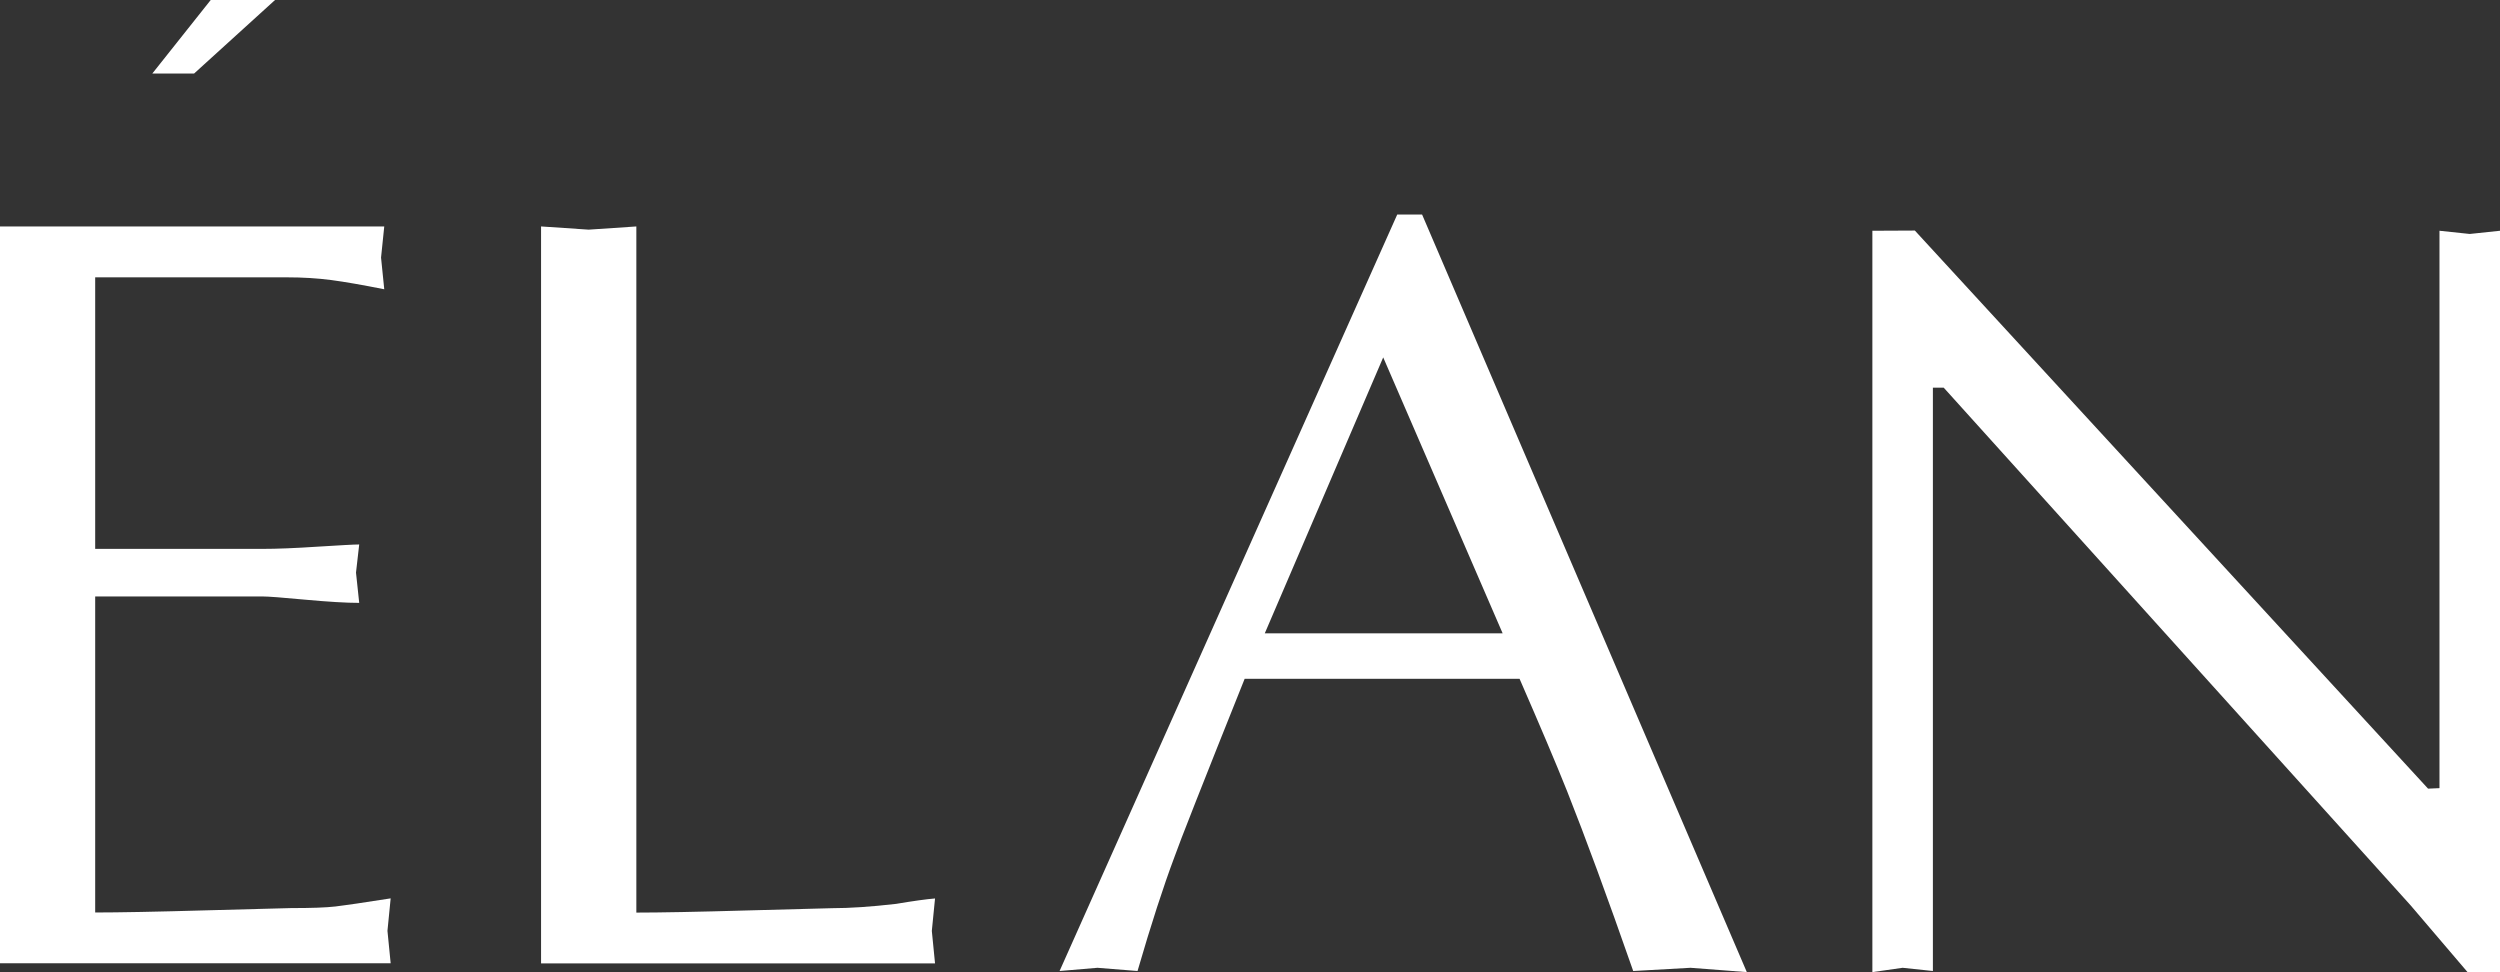
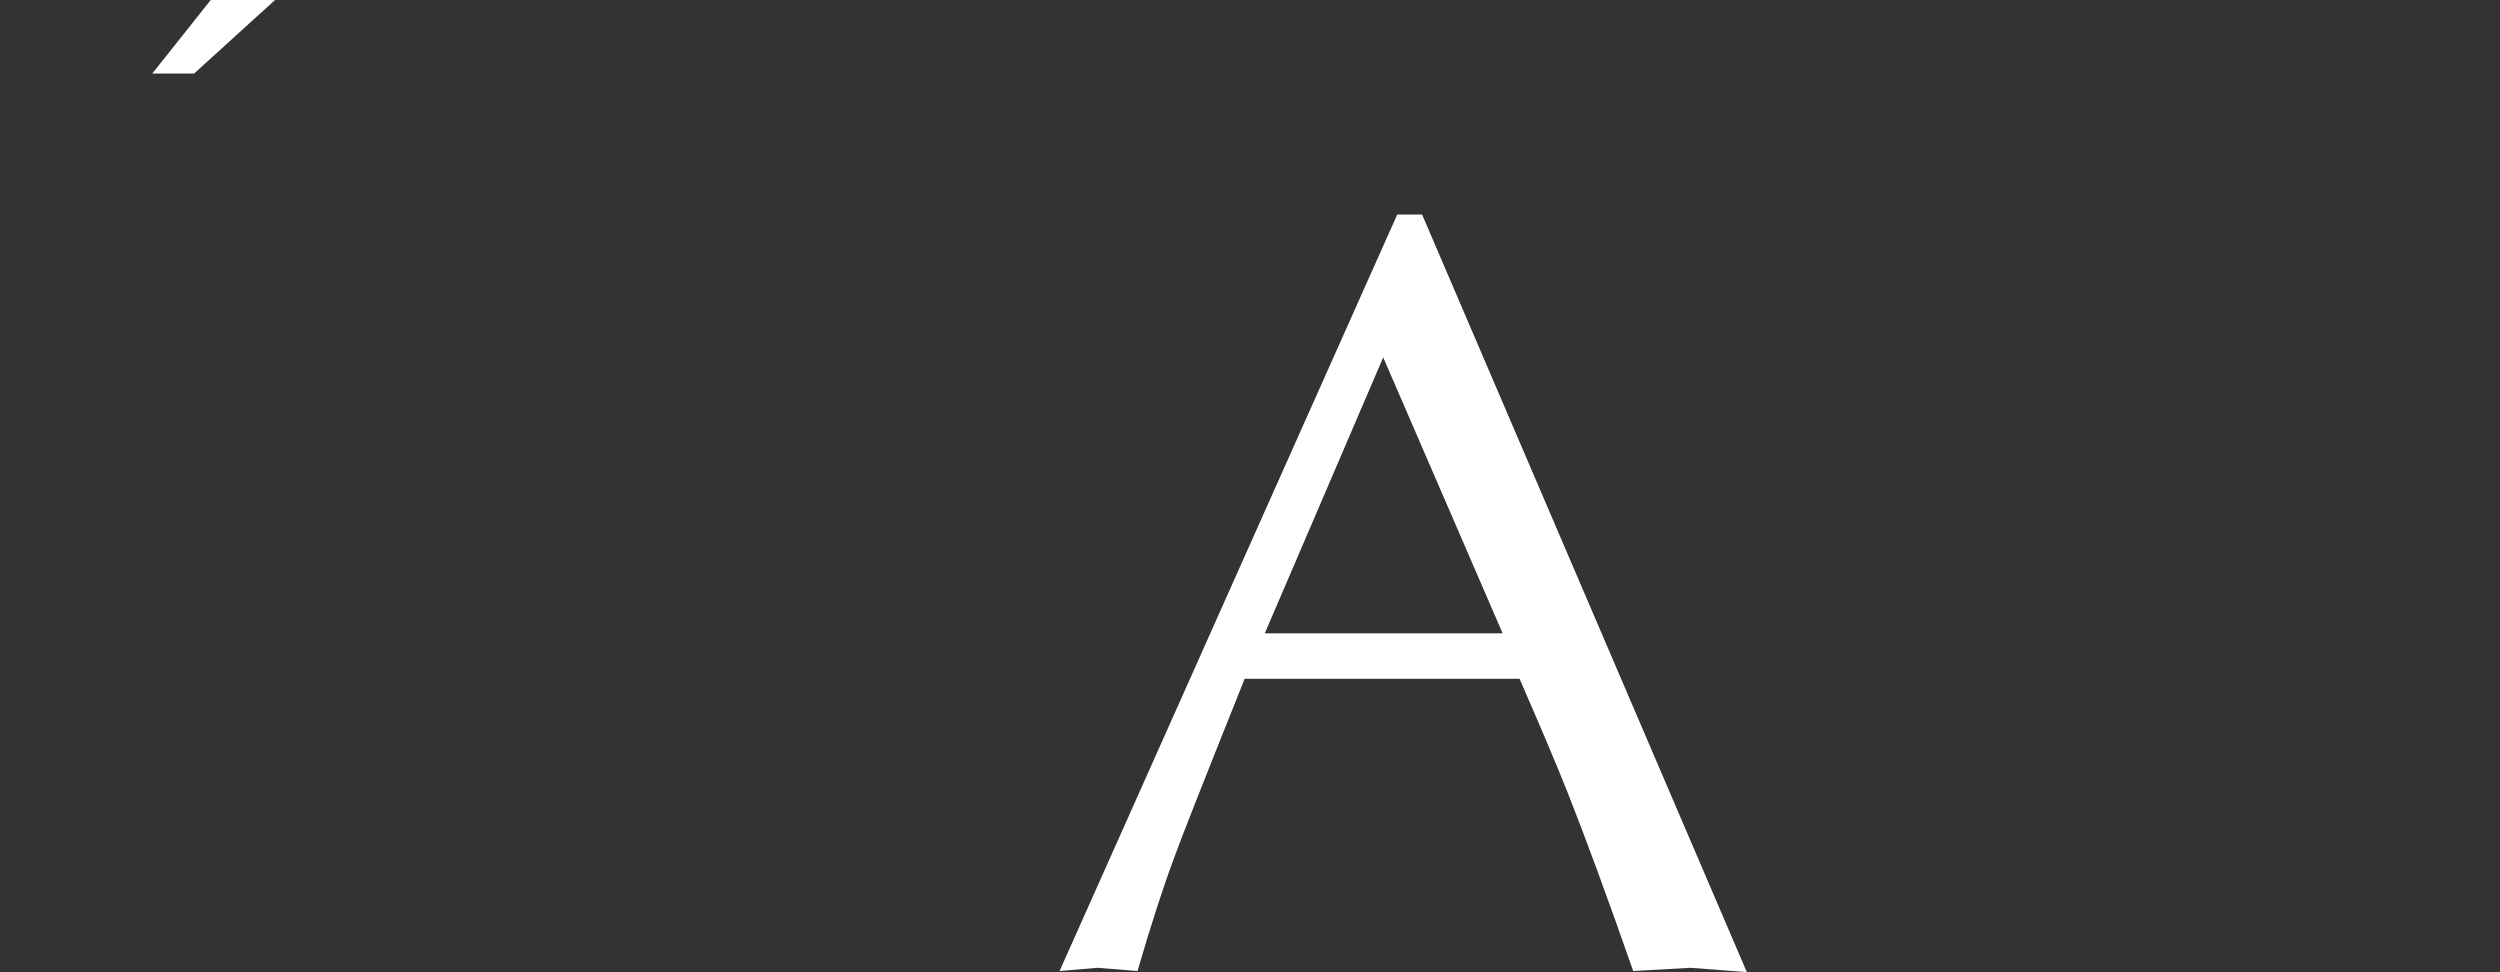
<svg xmlns="http://www.w3.org/2000/svg" viewBox="65.96 25.3 249.51 97.02" fill="white" xml:space="preserve" style="enable-background:new 0 0 381.43 161.61;" y="0px" x="0px" id="Layer_1" version="1.1">
  <rect x="65.96" y="25.3" width="249.51" height="97.02" fill="#333333" stroke="none" />
  <g>
    <g>
-       <path d="M75.46,52.97v27.11h16.74c1.37,0,3.19-0.07,5.45-0.22c2.27-0.14,3.65-0.22,4.16-0.22l-0.32,2.81l0.32,3.02    c-1.3,0-3.1-0.11-5.4-0.32c-2.31-0.22-3.71-0.32-4.21-0.32H75.46v31.54c2.3,0,6.07-0.07,11.29-0.22c5.22-0.14,7.97-0.22,8.26-0.22    c2.02,0,3.49-0.05,4.43-0.16c0.94-0.11,2.77-0.38,5.51-0.81l-0.32,3.24l0.32,3.24H65.96V47.9h38.35l-0.32,3.11l0.32,3.16    c-2.16-0.43-3.93-0.74-5.29-0.92c-1.37-0.18-2.85-0.27-4.43-0.27h-10.8H75.46z" />
-       <path d="M129.47,47.9v68.48c2.3,0,6.07-0.07,11.29-0.22c5.22-0.14,7.97-0.22,8.26-0.22c1.73,0,3.85-0.14,6.37-0.43    c1.73-0.29,3.02-0.47,3.89-0.54l-0.32,3.24l0.32,3.24h-39.32V47.9l4.75,0.32L129.47,47.9z" />
-     </g>
+       </g>
    <g>
      <path d="M207.89,46.71l32.41,75.61l-5.62-0.43l-5.72,0.32c-2.59-7.42-4.79-13.39-6.59-17.93c-1.15-2.88-2.74-6.62-4.75-11.23    h-27.44c-4.18,10.44-6.52,16.38-7.02,17.82c-1.08,2.88-2.31,6.66-3.67,11.34l-4-0.32l-3.78,0.32l33.7-75.5H207.89z M215.93,88.51    l-11.92-27.54l-11.82,27.54H215.93z" />
-       <path d="M315.47,48.33v73.99l-3.24,0l-5.67-6.65l-46.61-51.68h-1.08v58.22l-3.02-0.32l-3.02,0.43V48.33l4.24-0.02l51.22,55.7    l1.14-0.05V48.33l3.02,0.32L315.47,48.33z" />
    </g>
    <g>
      <path d="M93.41,25.3l-8.08,7.34h-4.17l5.83-7.34H93.41z" />
    </g>
  </g>
</svg>